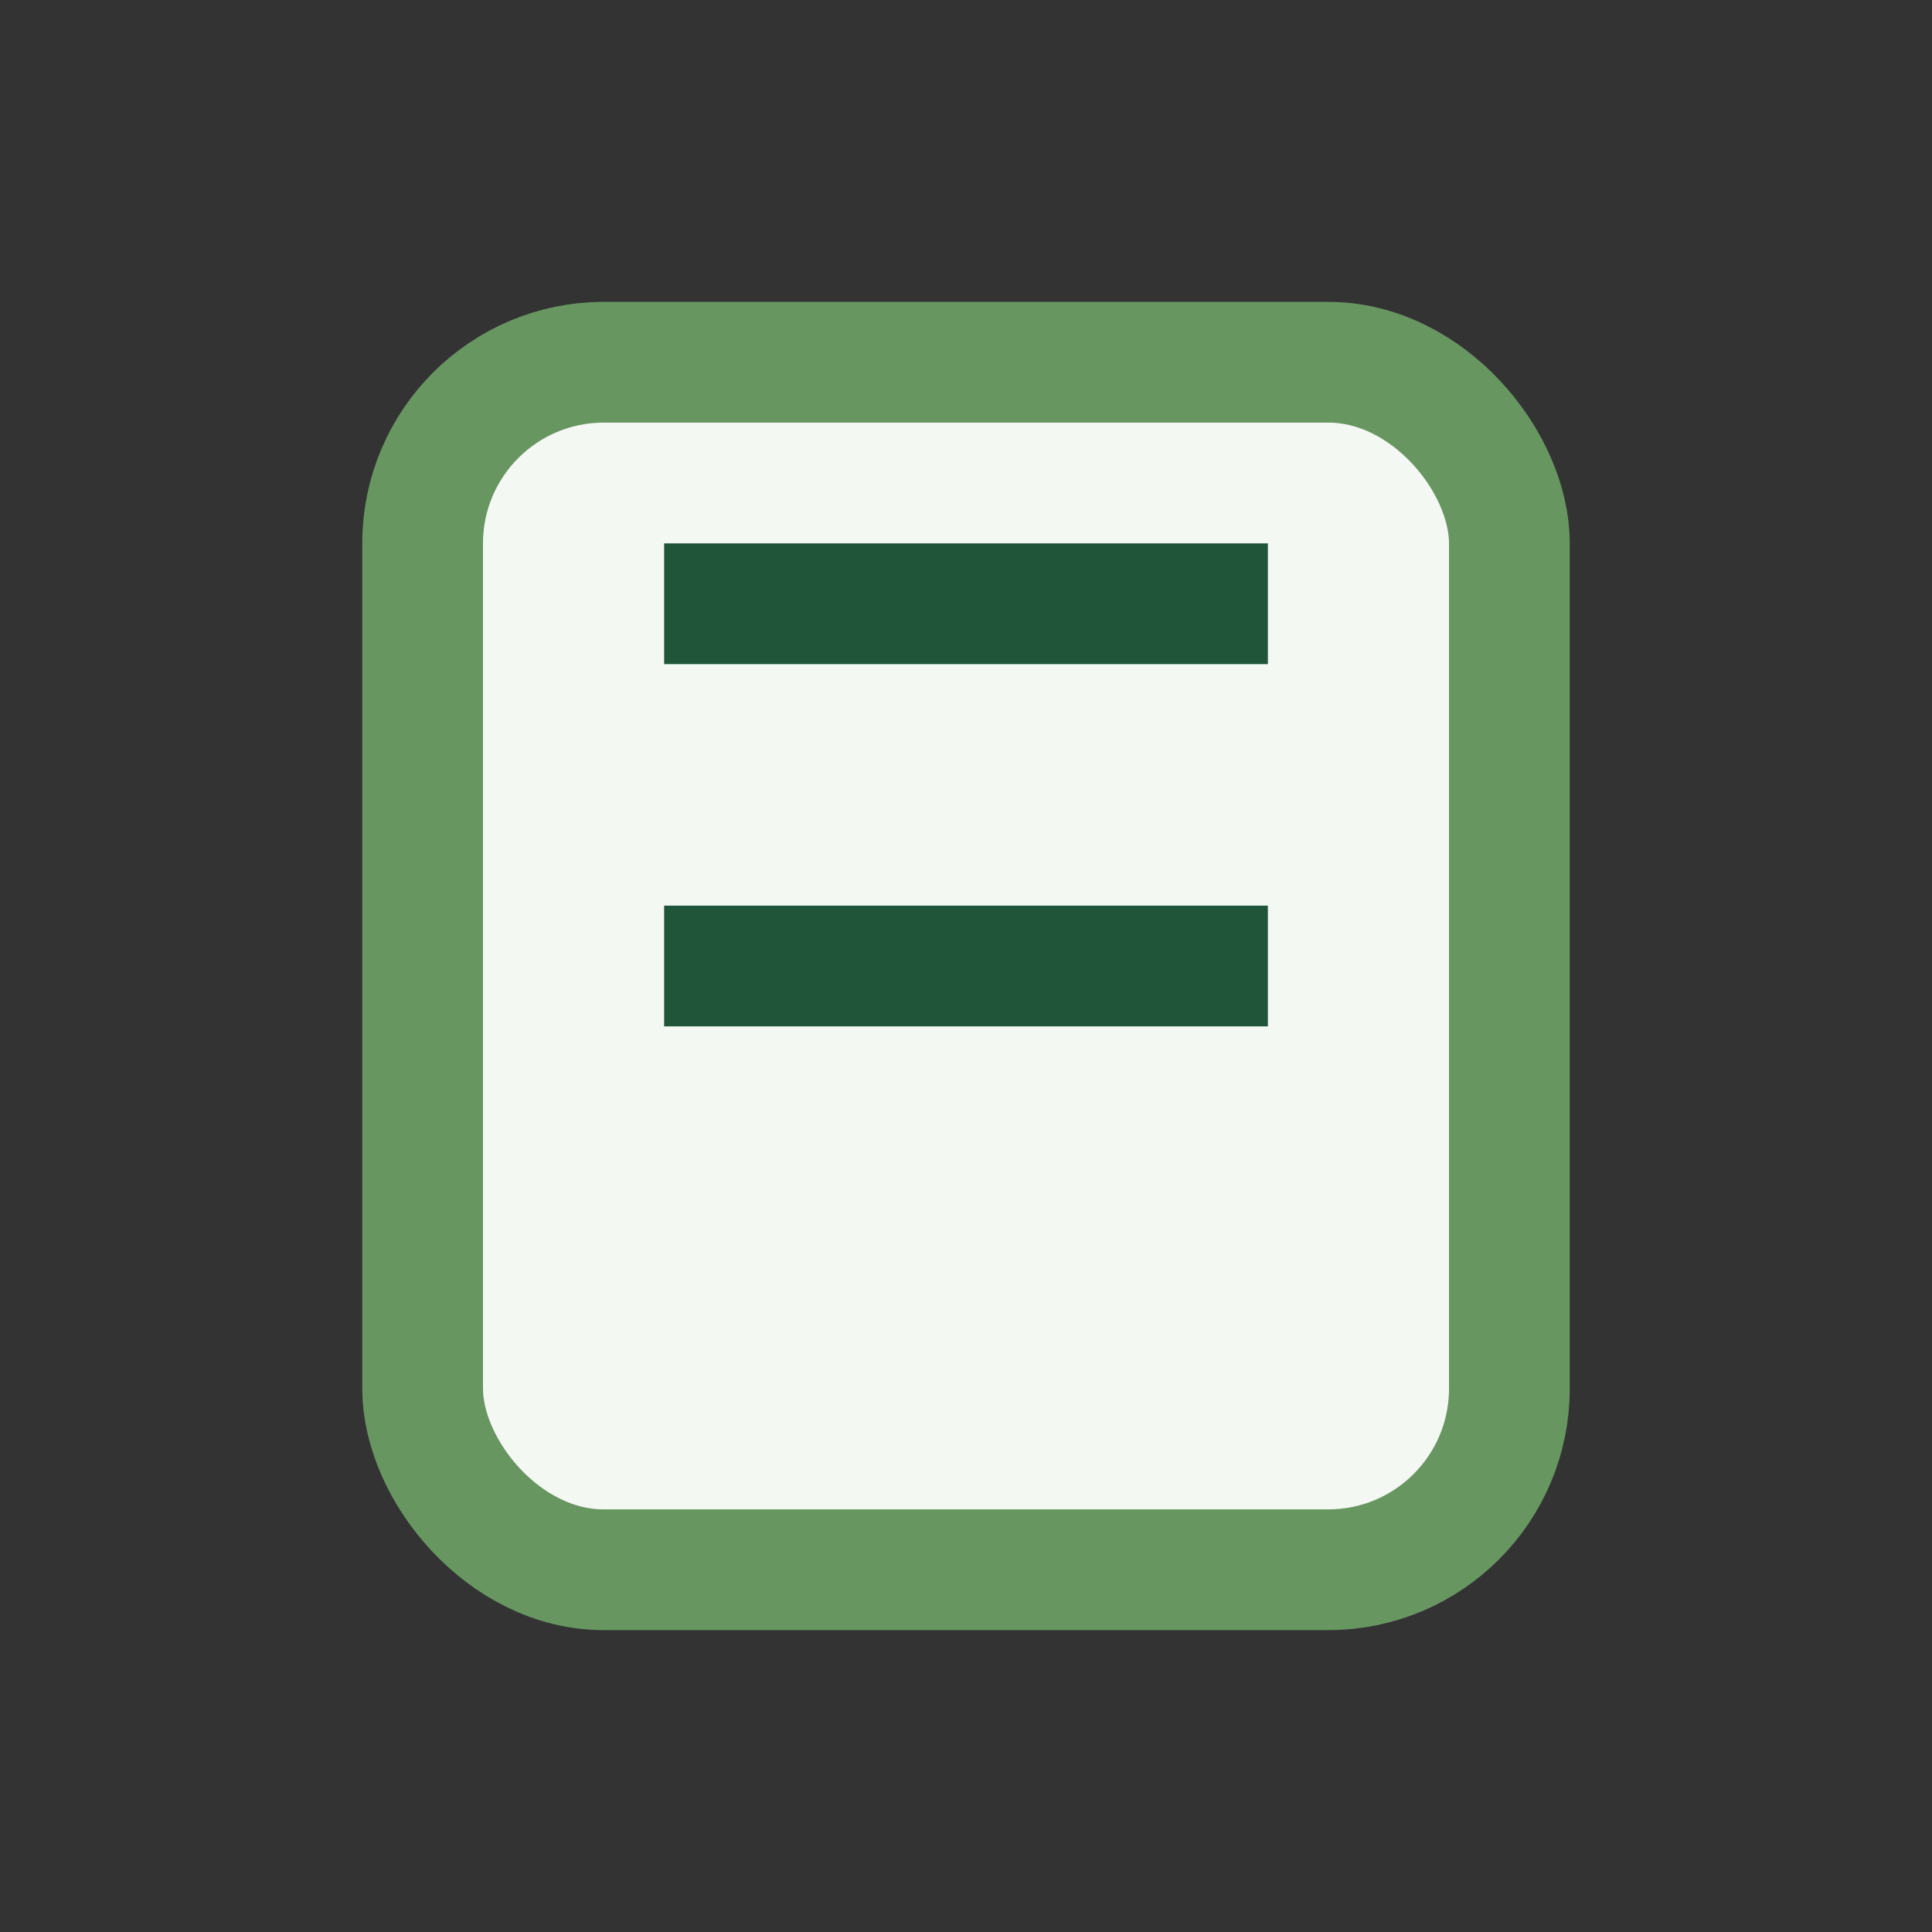
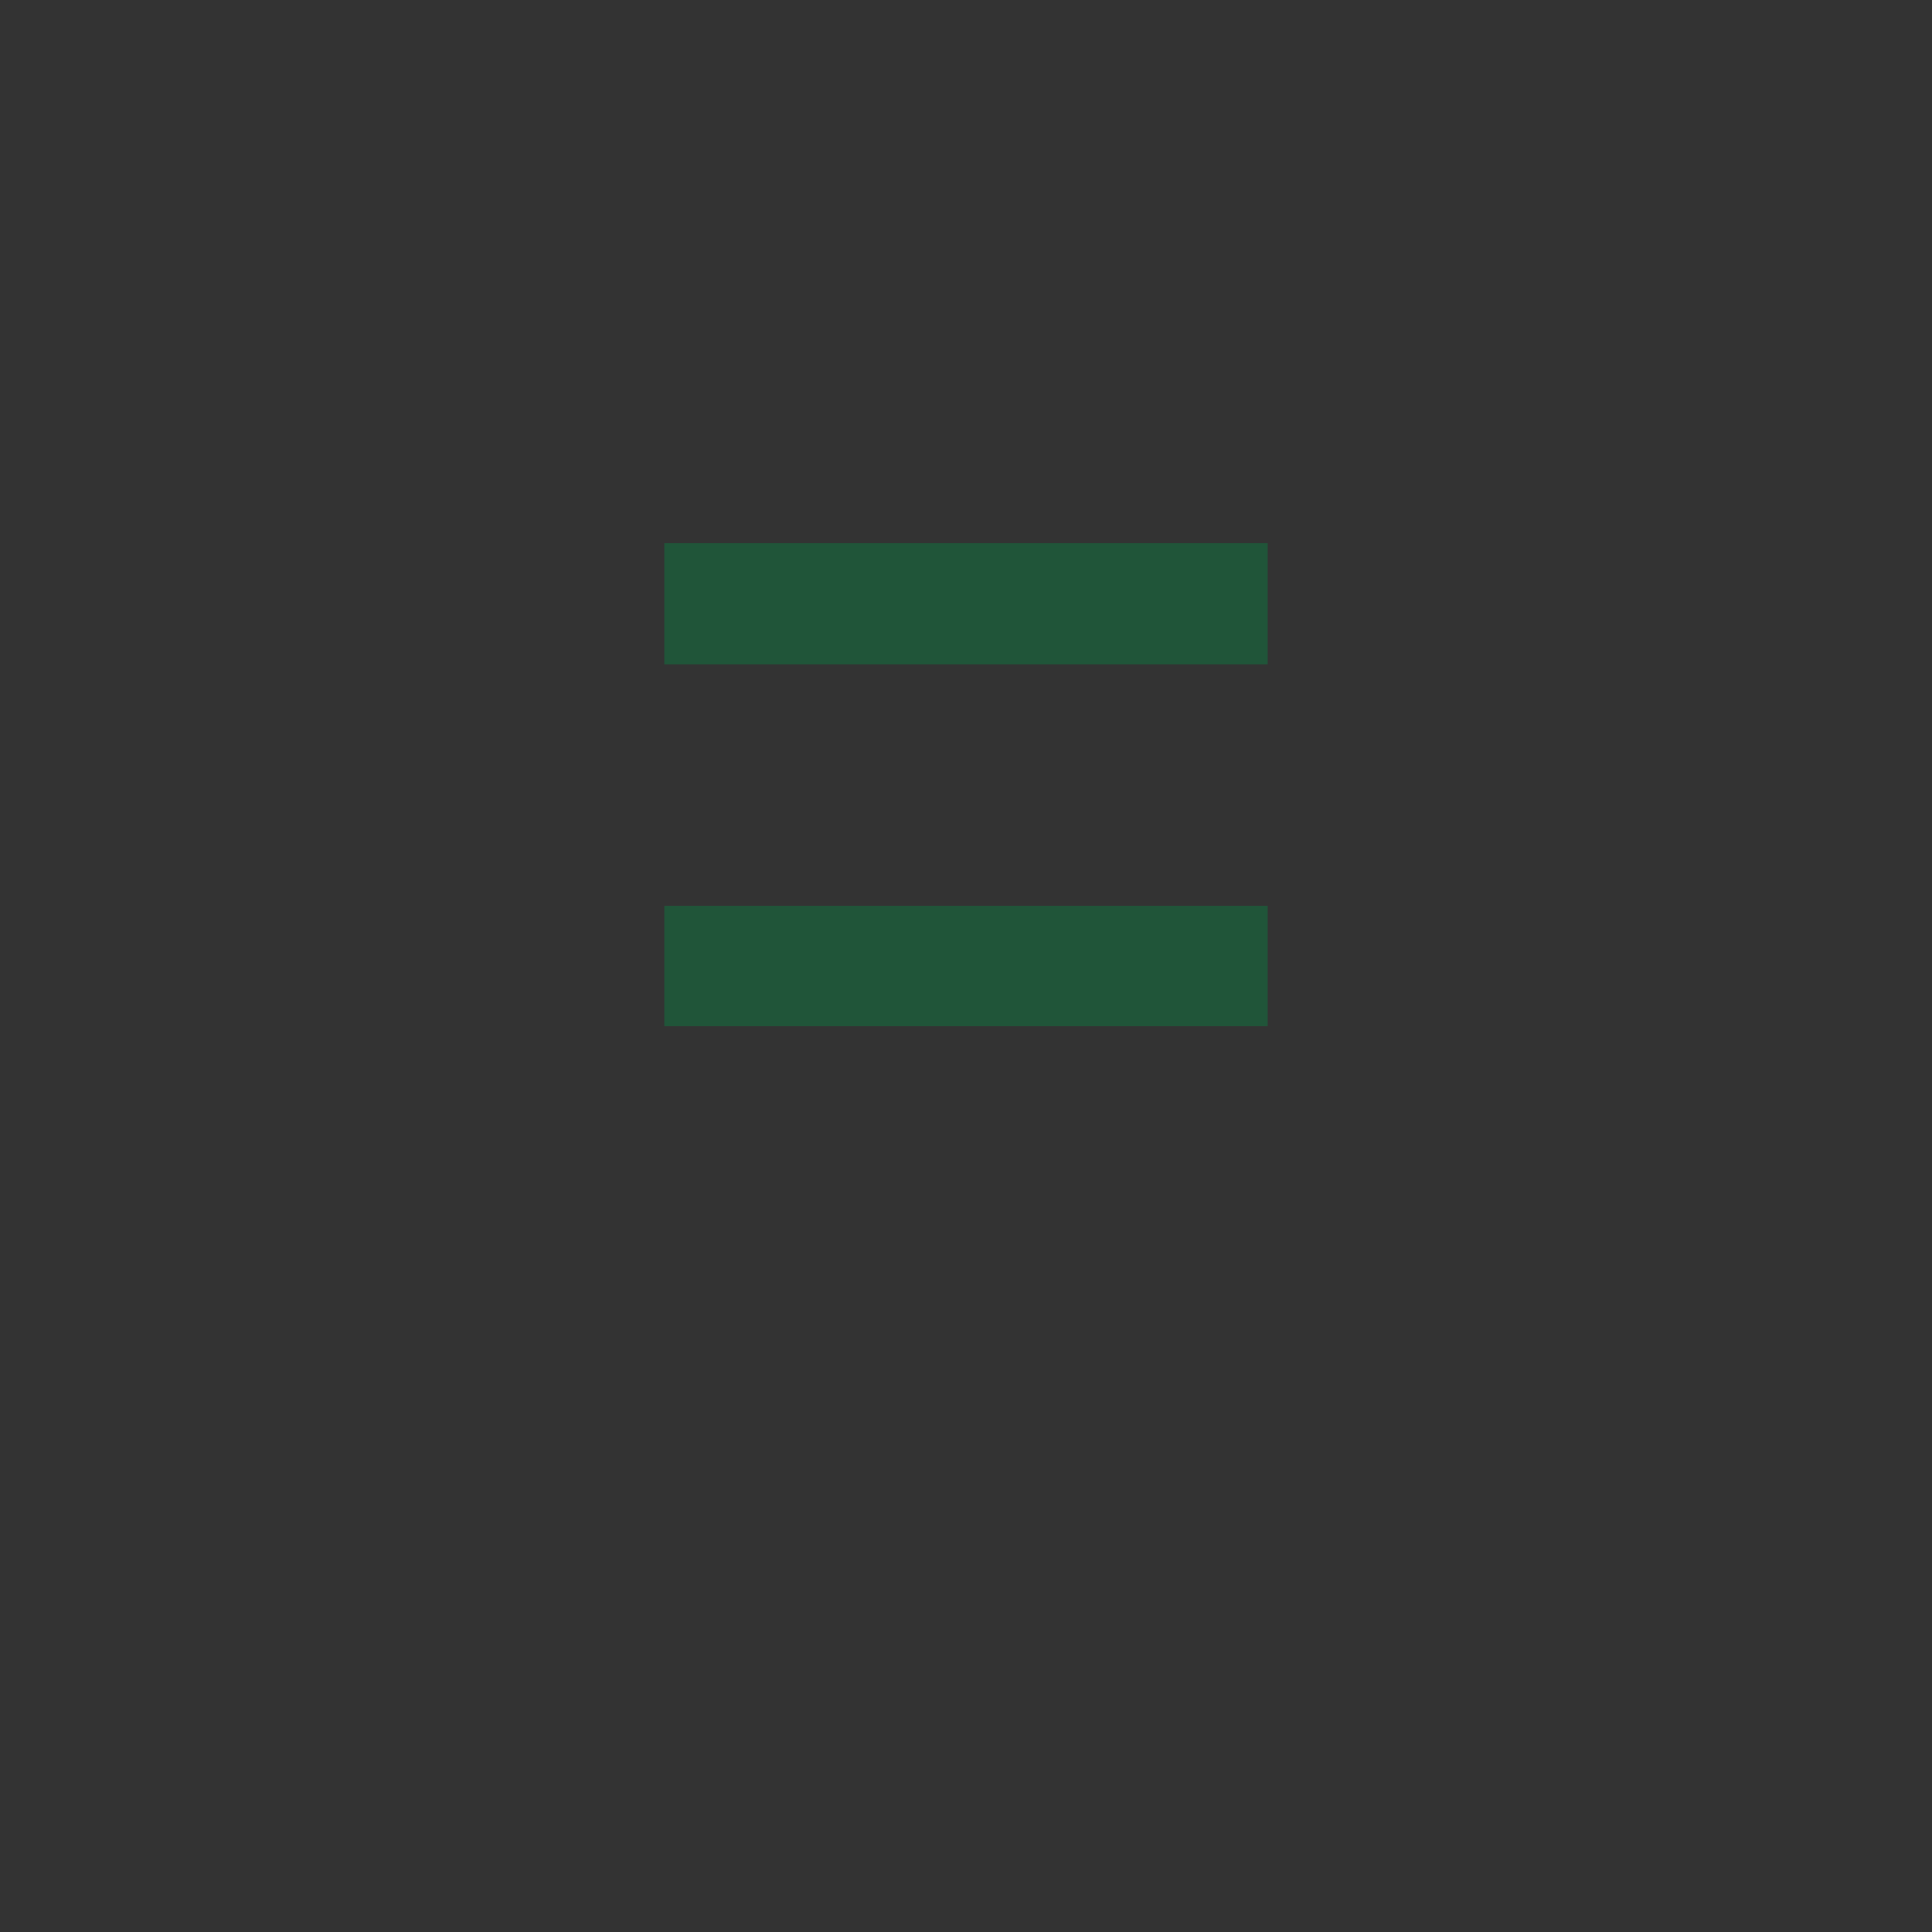
<svg xmlns="http://www.w3.org/2000/svg" width="32" height="32" viewBox="0 0 32 32">
  <rect x="0" y="0" width="32" height="32" fill="#333333" stroke="none" />
-   <rect x="7" y="6" width="18" height="20" rx="3" fill="#F4F8F3" stroke="#679661" stroke-width="2" />
  <line x1="11" y1="10" x2="21" y2="10" stroke="#205539" stroke-width="2" />
  <line x1="11" y1="16" x2="21" y2="16" stroke="#205539" stroke-width="2" />
</svg>